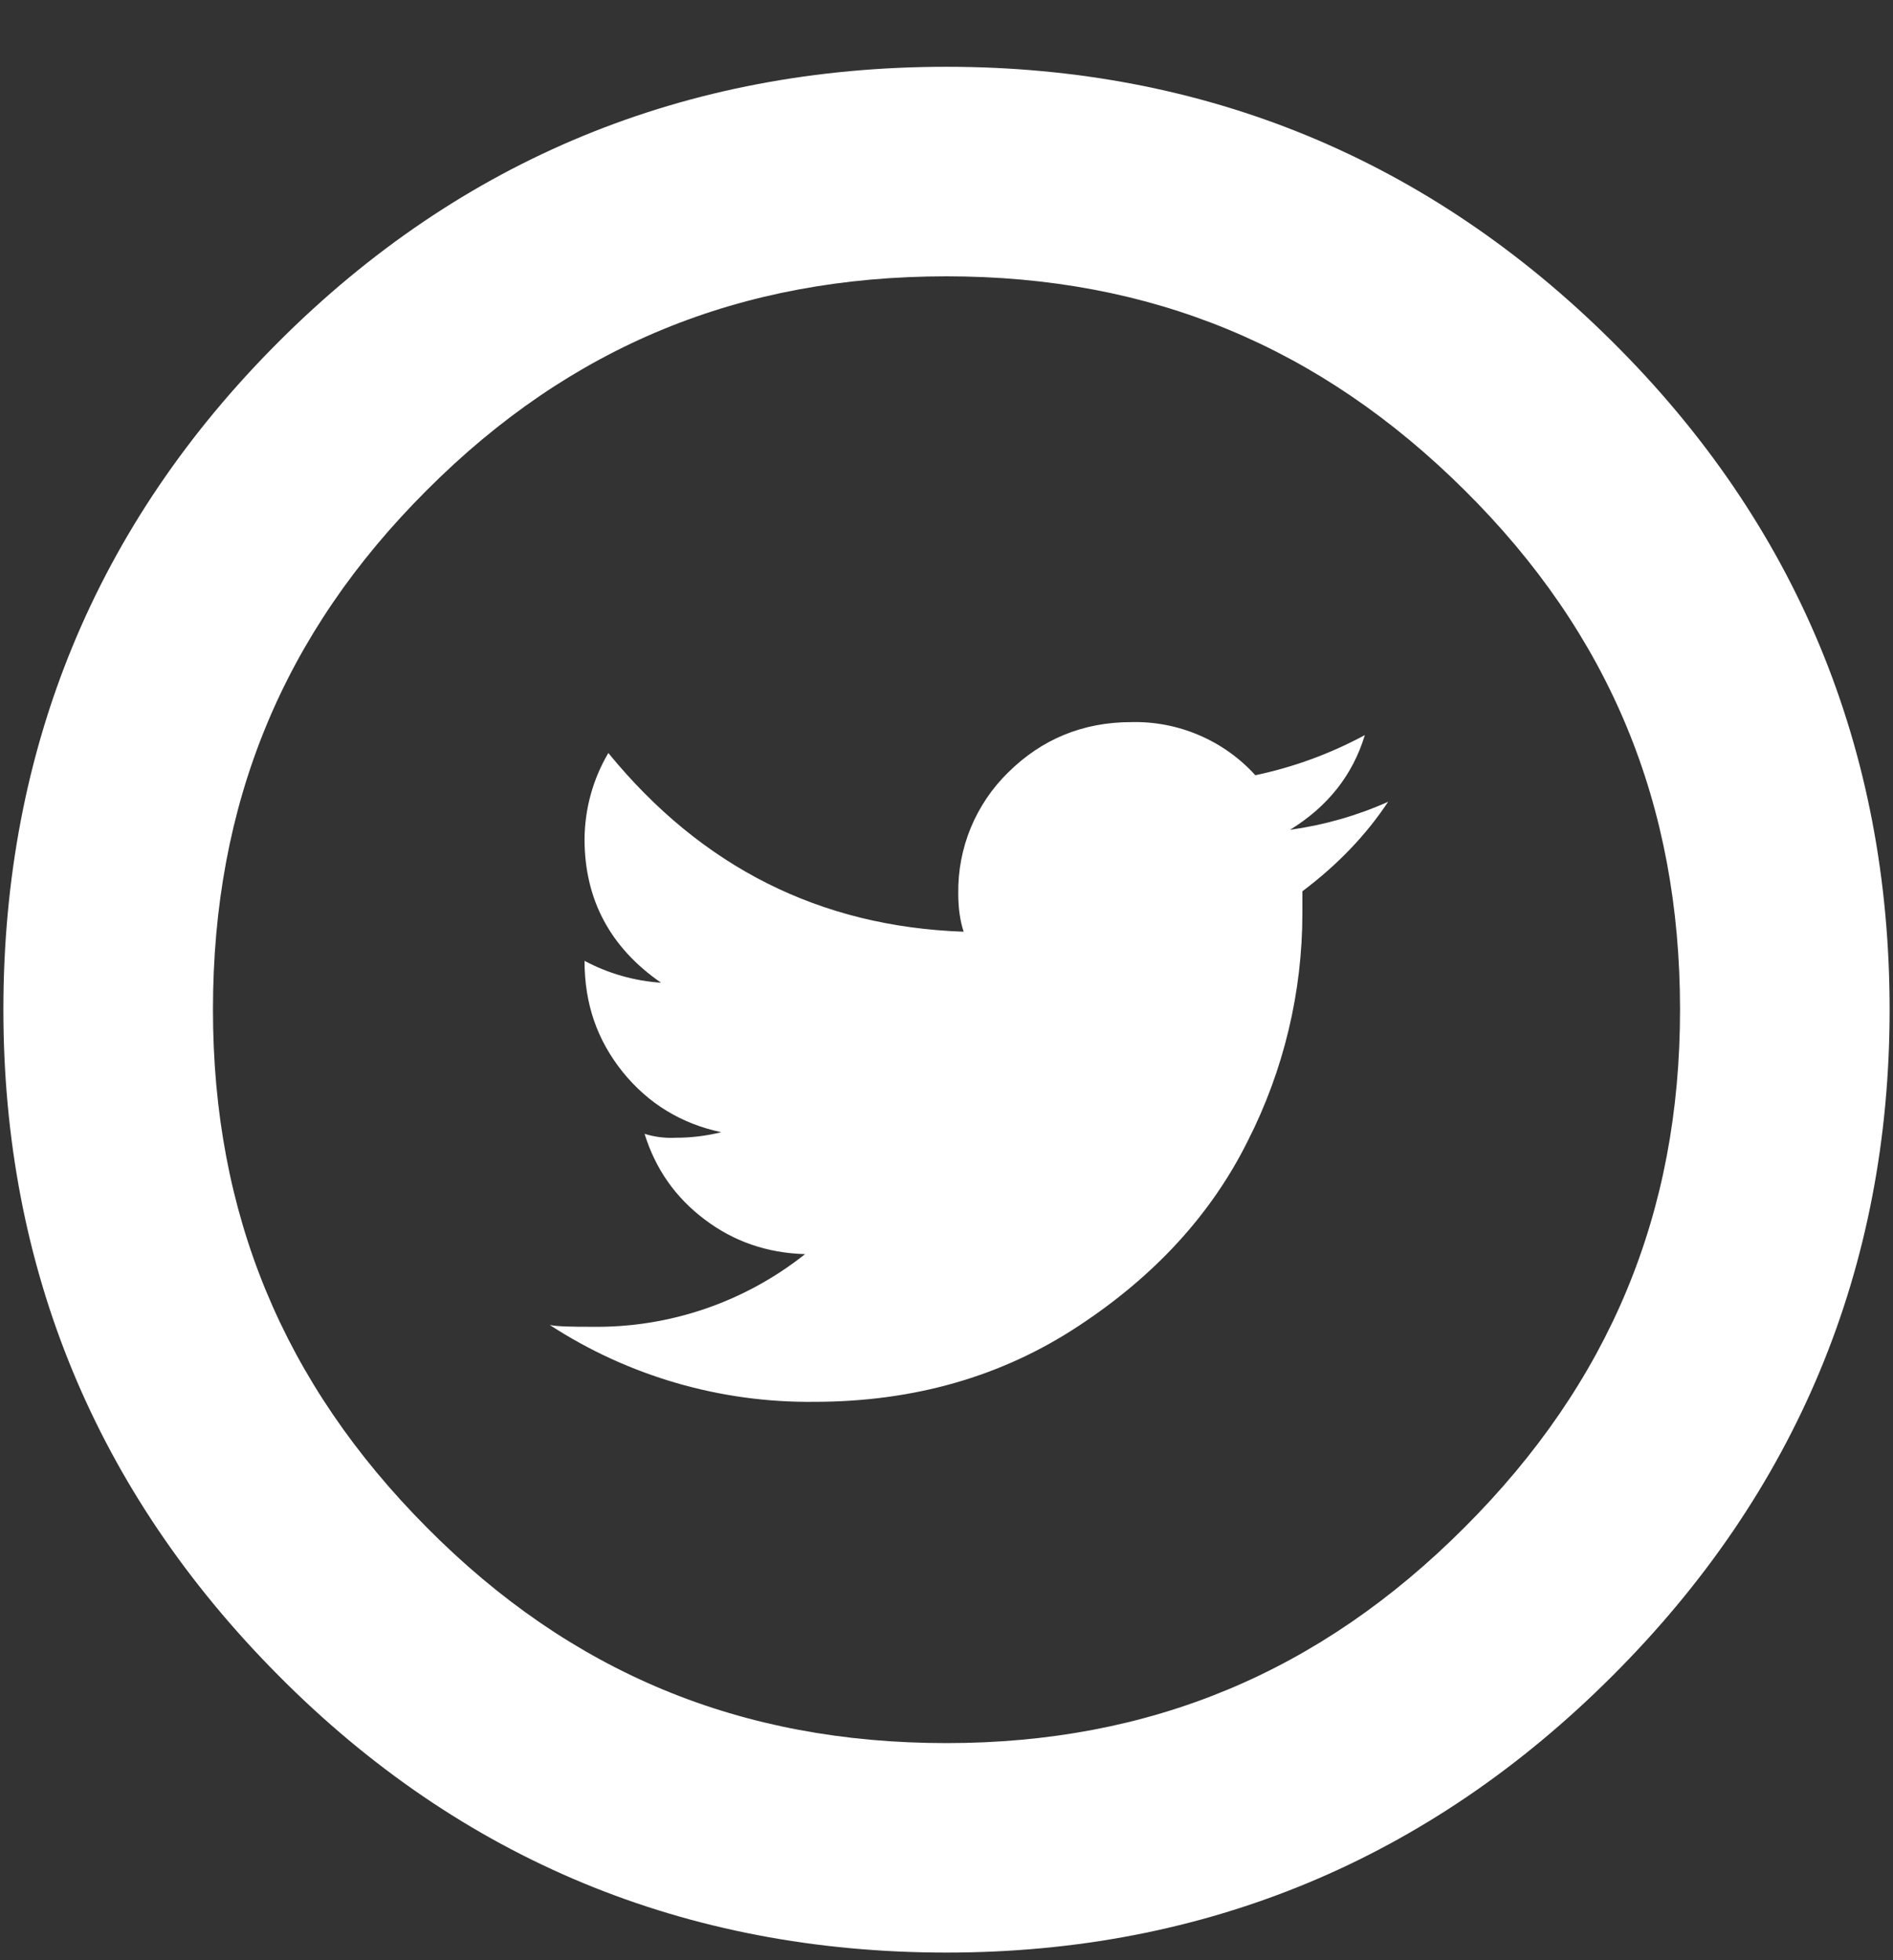
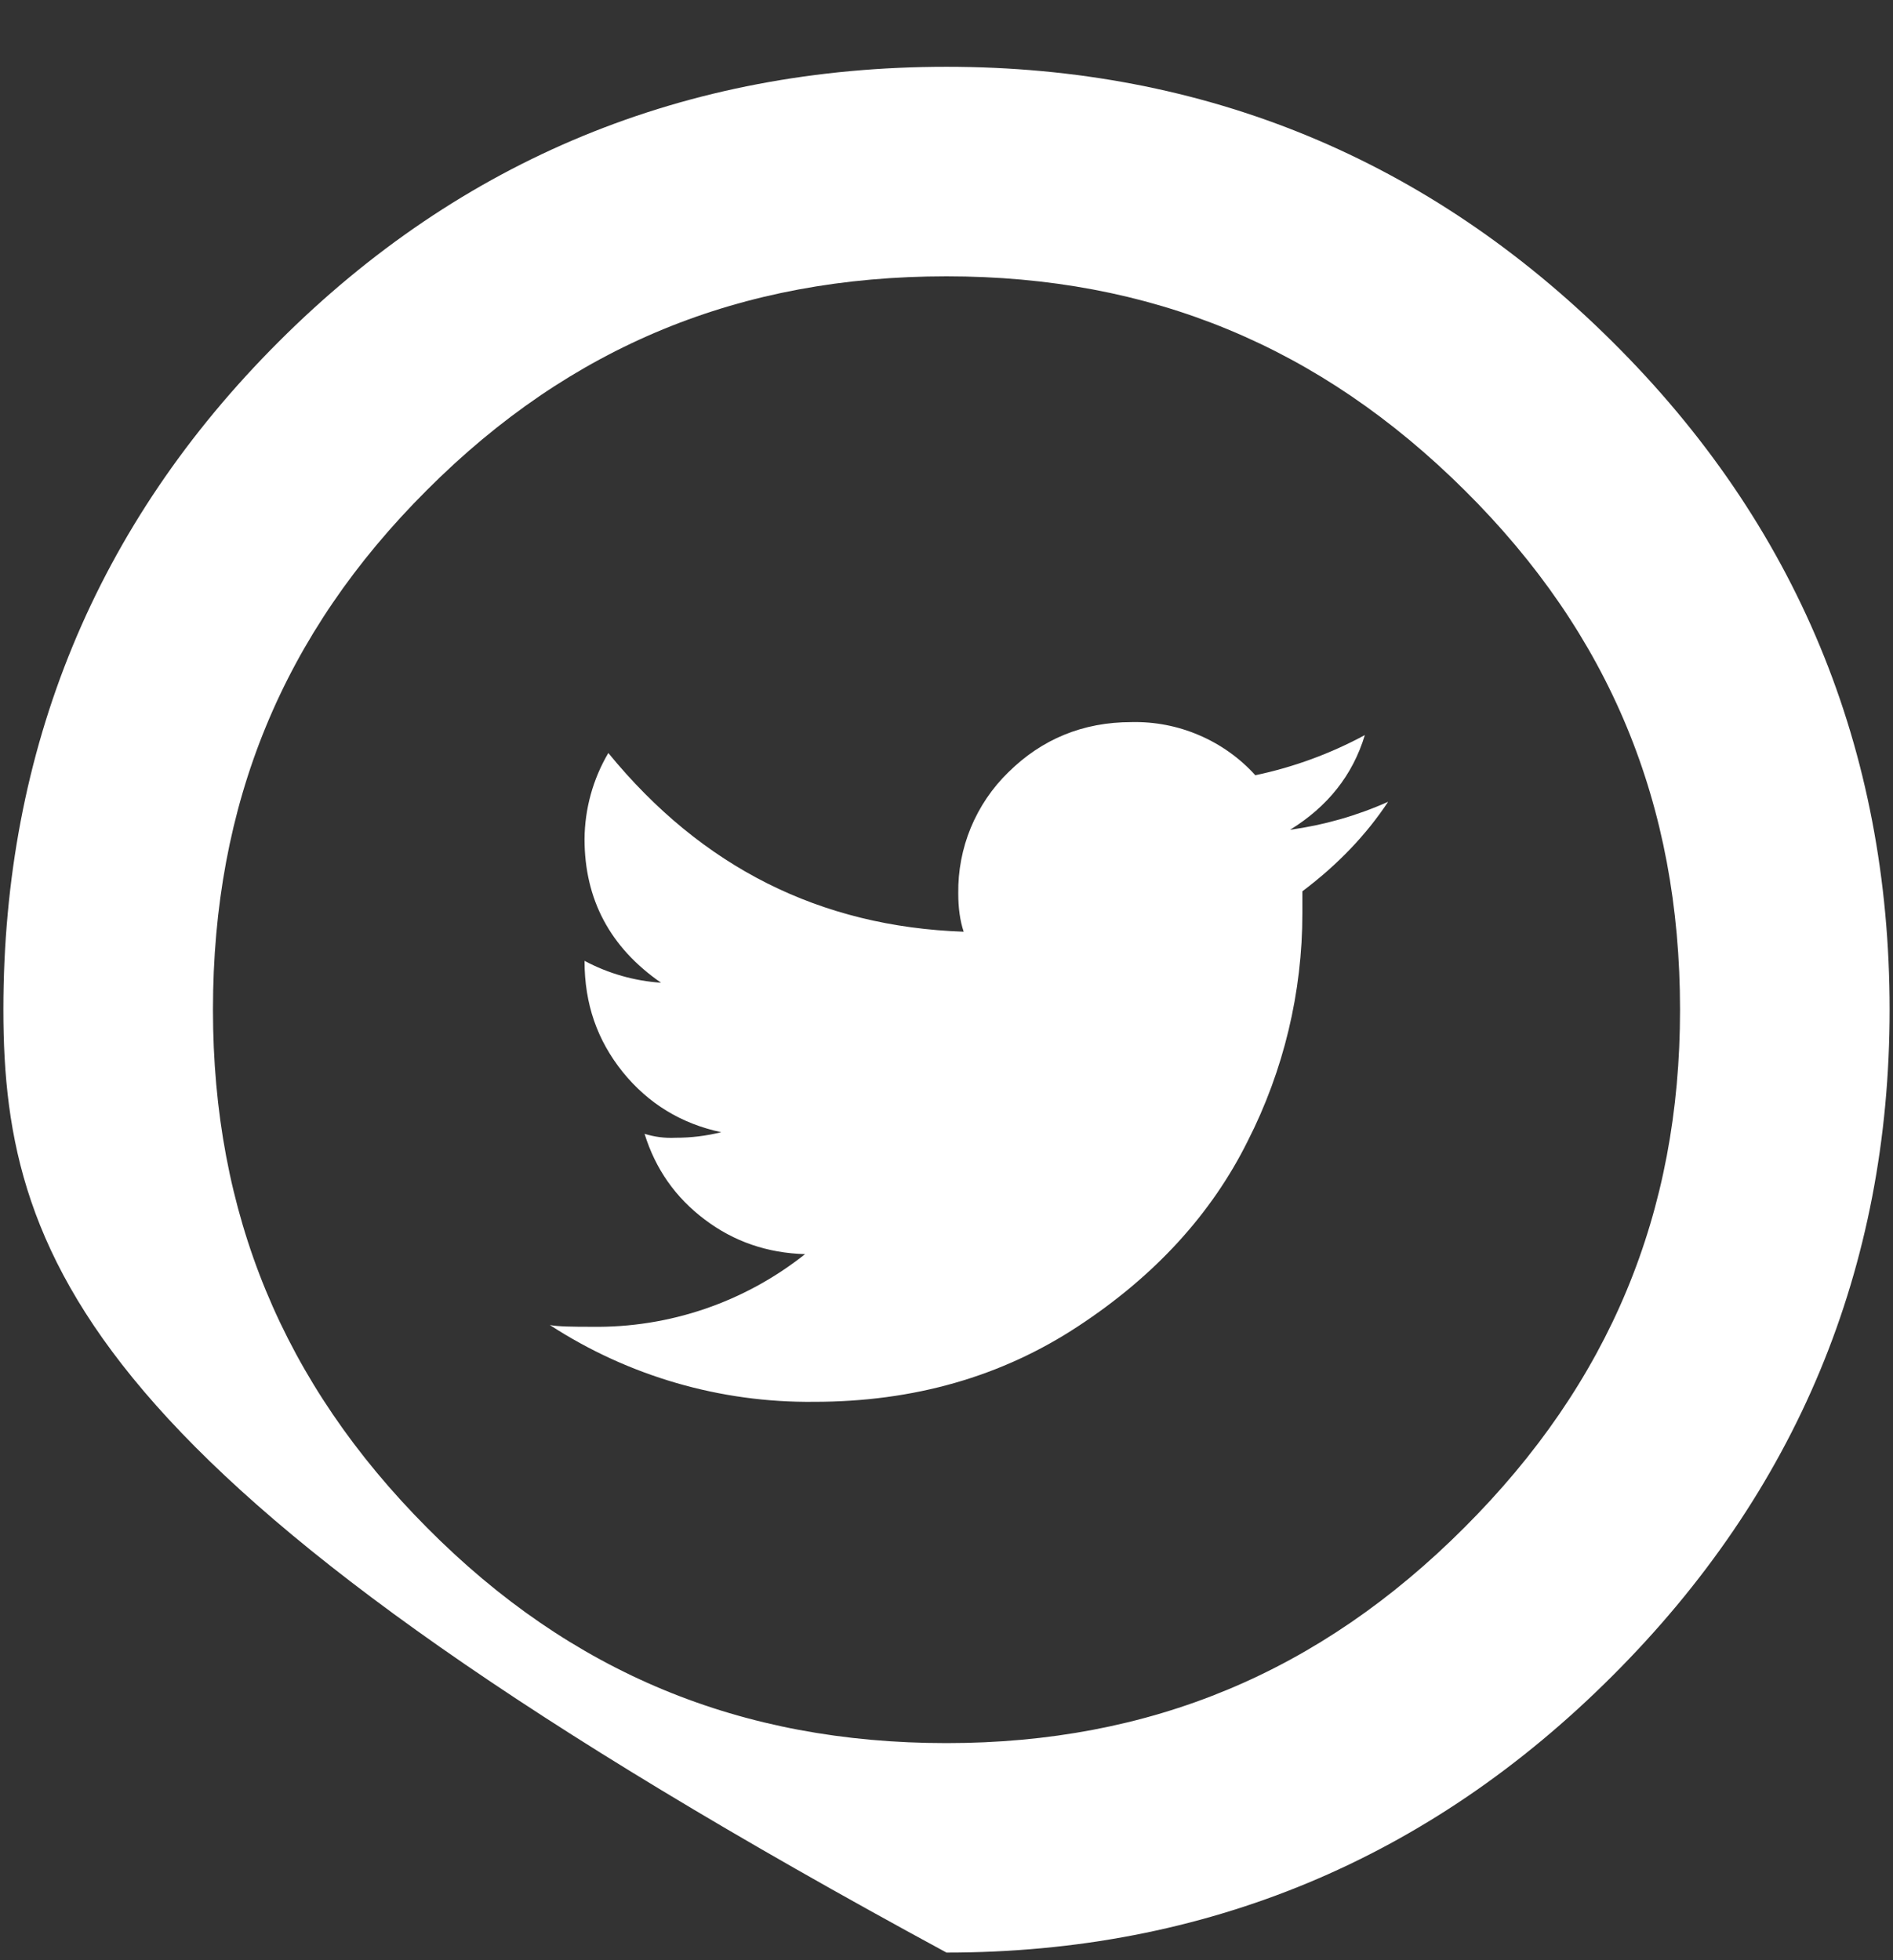
<svg xmlns="http://www.w3.org/2000/svg" width="28" height="29" viewBox="0 0 28 29" fill="none">
  <rect x="0" y="0" width="28" height="29" fill="#333333" stroke="none" />
-   <path d="M19.082 12.276C19.637 11.934 20.008 11.469 20.188 10.875C19.679 11.15 19.134 11.35 18.568 11.469C18.337 11.214 18.053 11.012 17.737 10.877C17.421 10.741 17.08 10.675 16.736 10.683C16.017 10.683 15.411 10.935 14.915 11.425C14.675 11.658 14.487 11.938 14.359 12.246C14.232 12.555 14.169 12.886 14.174 13.22C14.174 13.432 14.2 13.623 14.254 13.784C12.134 13.71 10.381 12.833 8.998 11.14C8.771 11.525 8.65 11.964 8.646 12.411C8.646 13.307 9.024 14.017 9.778 14.539C9.382 14.512 8.996 14.402 8.646 14.215C8.646 14.855 8.834 15.39 9.212 15.861C9.589 16.326 10.075 16.624 10.668 16.75C10.447 16.805 10.221 16.833 9.993 16.832C9.838 16.84 9.683 16.821 9.534 16.774C9.696 17.297 9.993 17.718 10.424 18.042C10.854 18.368 11.35 18.538 11.908 18.554C11.012 19.266 9.897 19.646 8.753 19.629C8.462 19.629 8.257 19.626 8.133 19.603C9.295 20.359 10.655 20.754 12.041 20.739C13.515 20.739 14.818 20.366 15.95 19.619C17.081 18.876 17.92 17.96 18.456 16.88C18.987 15.836 19.264 14.681 19.264 13.51V13.186C19.785 12.794 20.208 12.352 20.532 11.862C20.071 12.068 19.583 12.207 19.082 12.276ZM14 28.887C10.14 28.887 6.816 27.508 4.117 24.786C1.419 22.072 0.05 18.758 0.05 14.938C0.05 11.081 1.42 7.755 4.122 5.056C6.819 2.358 10.142 0.988 14 0.988C17.822 0.988 21.136 2.356 23.849 5.055C26.57 7.755 27.95 11.081 27.95 14.938C27.95 18.758 26.572 22.074 23.852 24.791C21.138 27.508 17.824 28.887 14 28.887ZM14 4.088C10.953 4.088 8.439 5.121 6.315 7.25C4.184 9.376 3.15 11.89 3.15 14.938C3.15 17.951 4.185 20.459 6.317 22.602C8.443 24.746 10.956 25.788 14 25.788C17.012 25.788 19.518 24.744 21.66 22.599C23.807 20.454 24.85 17.946 24.85 14.938C24.85 11.895 23.808 9.381 21.665 7.254C19.521 5.123 17.015 4.088 14 4.088Z" fill="white" />
+   <path d="M19.082 12.276C19.637 11.934 20.008 11.469 20.188 10.875C19.679 11.15 19.134 11.35 18.568 11.469C18.337 11.214 18.053 11.012 17.737 10.877C17.421 10.741 17.08 10.675 16.736 10.683C16.017 10.683 15.411 10.935 14.915 11.425C14.675 11.658 14.487 11.938 14.359 12.246C14.232 12.555 14.169 12.886 14.174 13.22C14.174 13.432 14.2 13.623 14.254 13.784C12.134 13.71 10.381 12.833 8.998 11.14C8.771 11.525 8.65 11.964 8.646 12.411C8.646 13.307 9.024 14.017 9.778 14.539C9.382 14.512 8.996 14.402 8.646 14.215C8.646 14.855 8.834 15.39 9.212 15.861C9.589 16.326 10.075 16.624 10.668 16.75C10.447 16.805 10.221 16.833 9.993 16.832C9.838 16.84 9.683 16.821 9.534 16.774C9.696 17.297 9.993 17.718 10.424 18.042C10.854 18.368 11.35 18.538 11.908 18.554C11.012 19.266 9.897 19.646 8.753 19.629C8.462 19.629 8.257 19.626 8.133 19.603C9.295 20.359 10.655 20.754 12.041 20.739C13.515 20.739 14.818 20.366 15.95 19.619C17.081 18.876 17.92 17.96 18.456 16.88C18.987 15.836 19.264 14.681 19.264 13.51V13.186C19.785 12.794 20.208 12.352 20.532 11.862C20.071 12.068 19.583 12.207 19.082 12.276ZM14 28.887C1.419 22.072 0.05 18.758 0.05 14.938C0.05 11.081 1.42 7.755 4.122 5.056C6.819 2.358 10.142 0.988 14 0.988C17.822 0.988 21.136 2.356 23.849 5.055C26.57 7.755 27.95 11.081 27.95 14.938C27.95 18.758 26.572 22.074 23.852 24.791C21.138 27.508 17.824 28.887 14 28.887ZM14 4.088C10.953 4.088 8.439 5.121 6.315 7.25C4.184 9.376 3.15 11.89 3.15 14.938C3.15 17.951 4.185 20.459 6.317 22.602C8.443 24.746 10.956 25.788 14 25.788C17.012 25.788 19.518 24.744 21.66 22.599C23.807 20.454 24.85 17.946 24.85 14.938C24.85 11.895 23.808 9.381 21.665 7.254C19.521 5.123 17.015 4.088 14 4.088Z" fill="white" />
</svg>